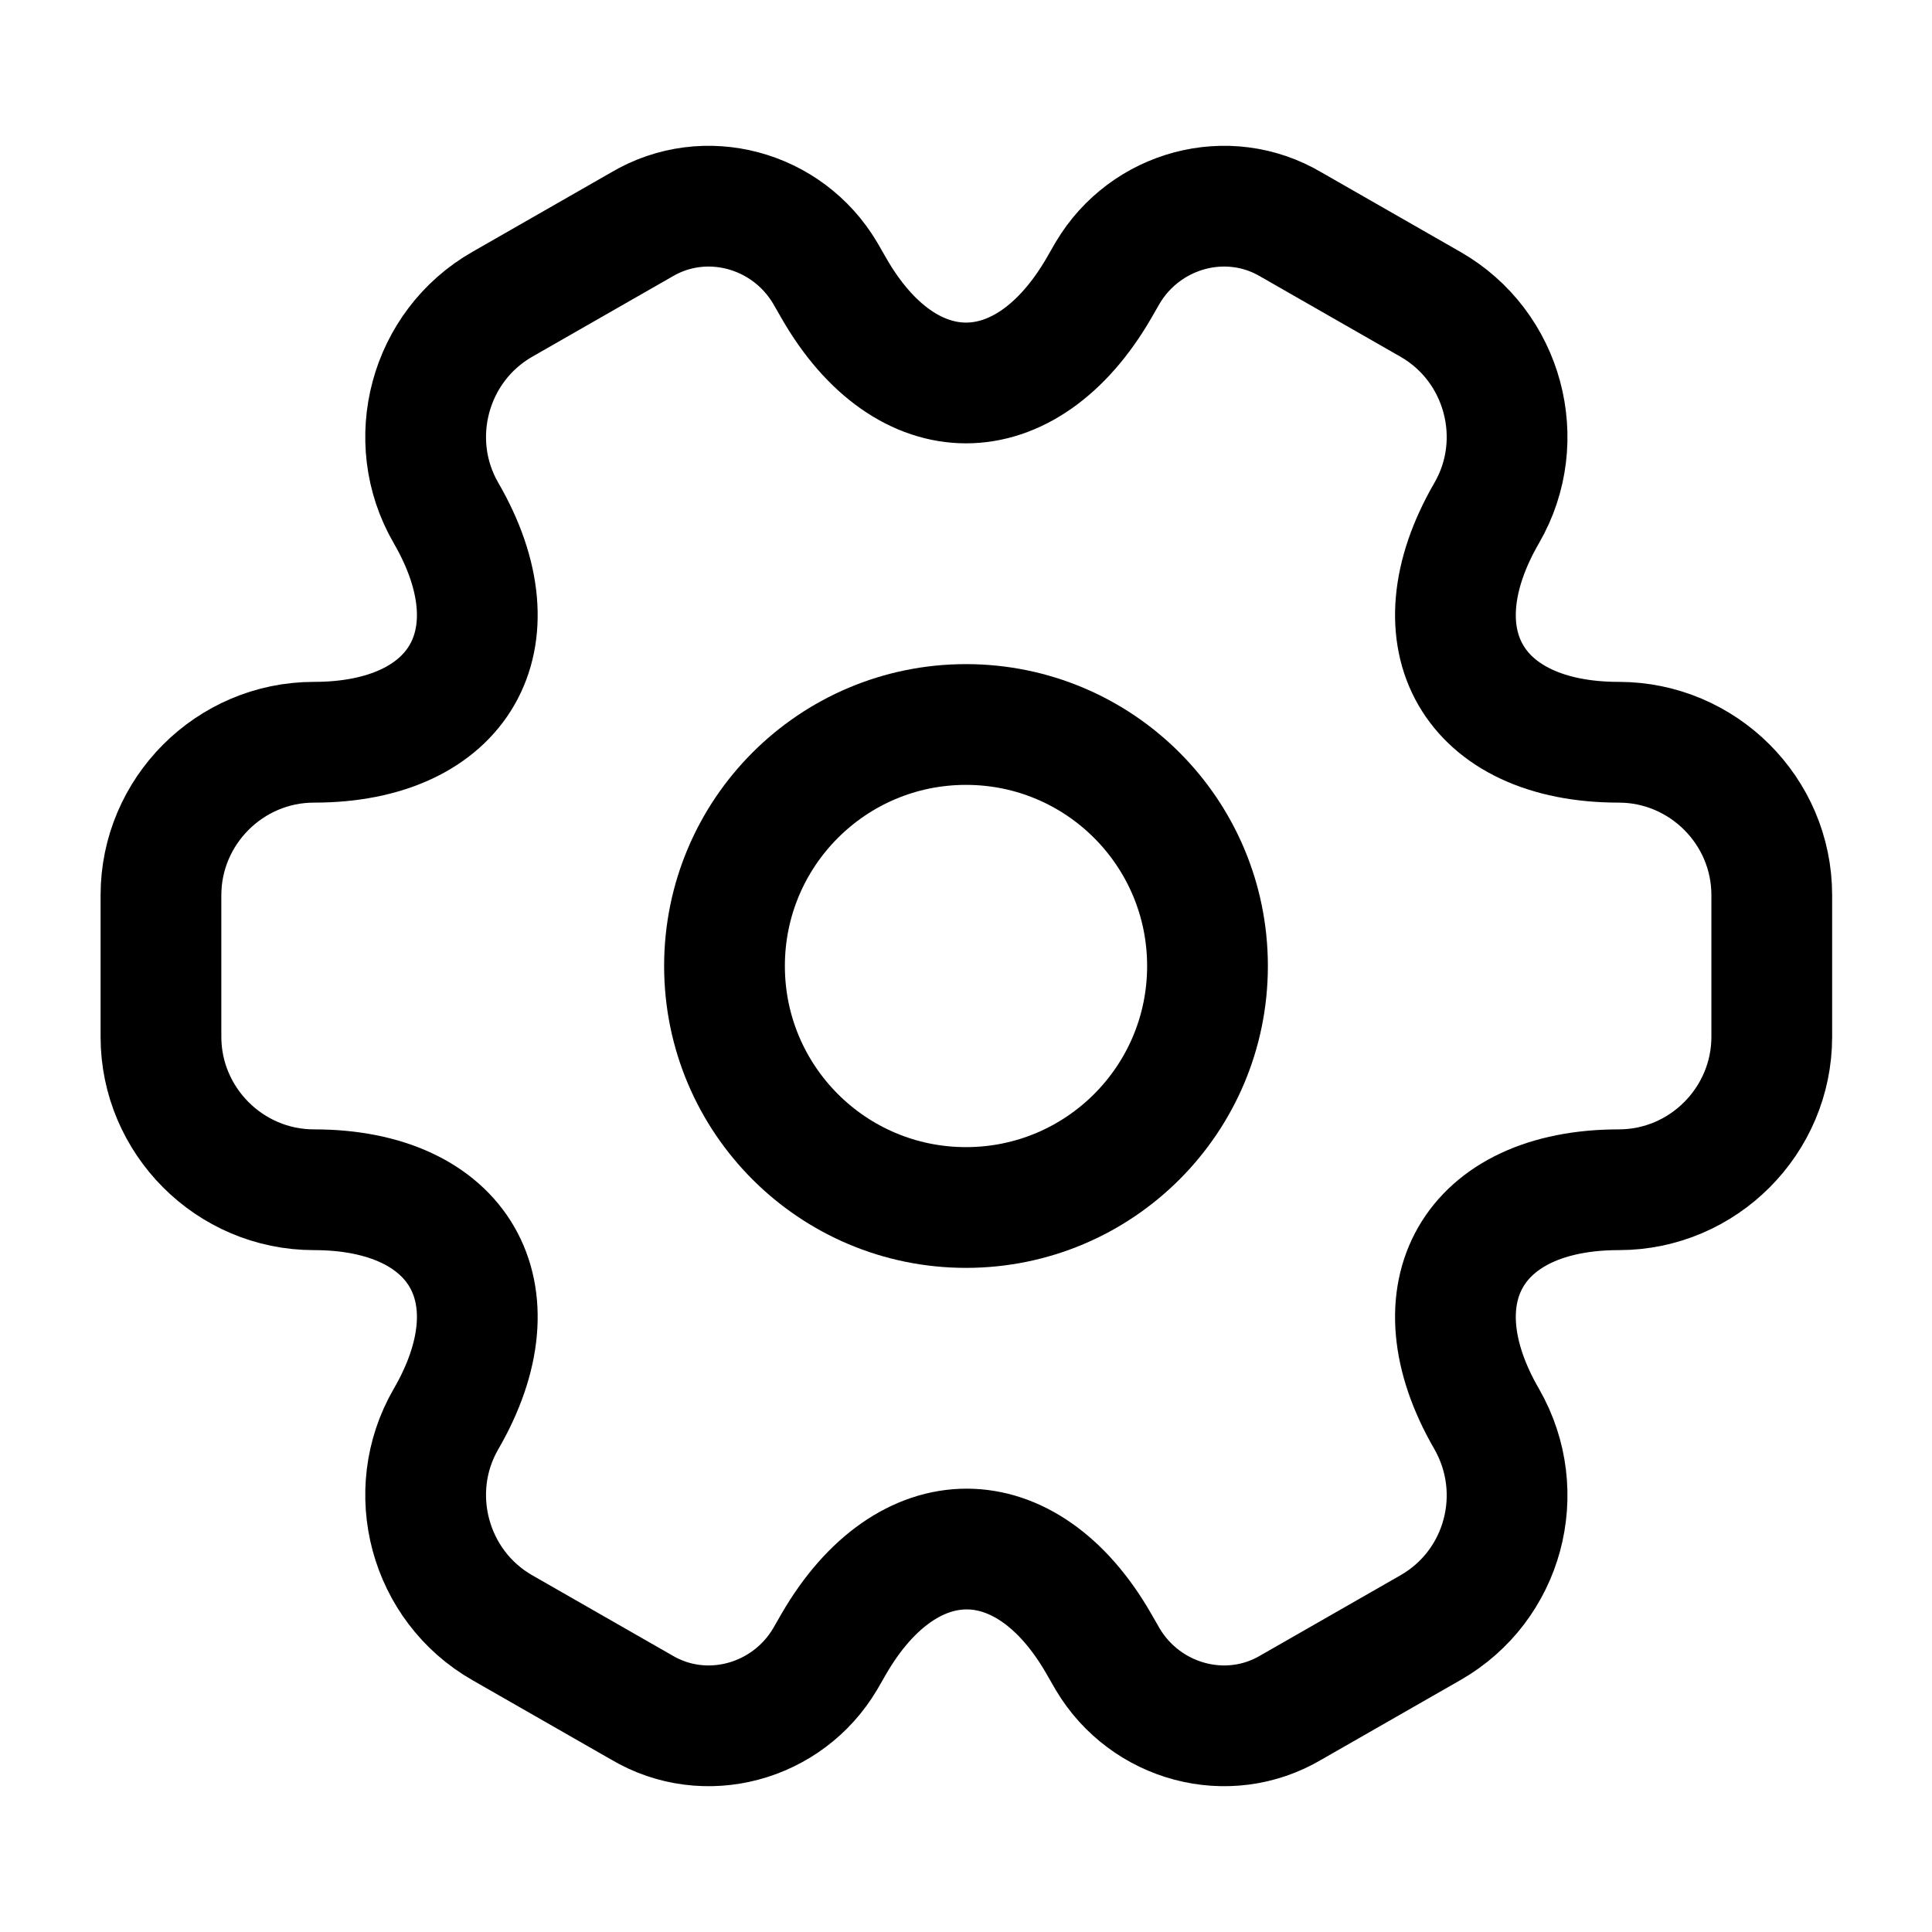
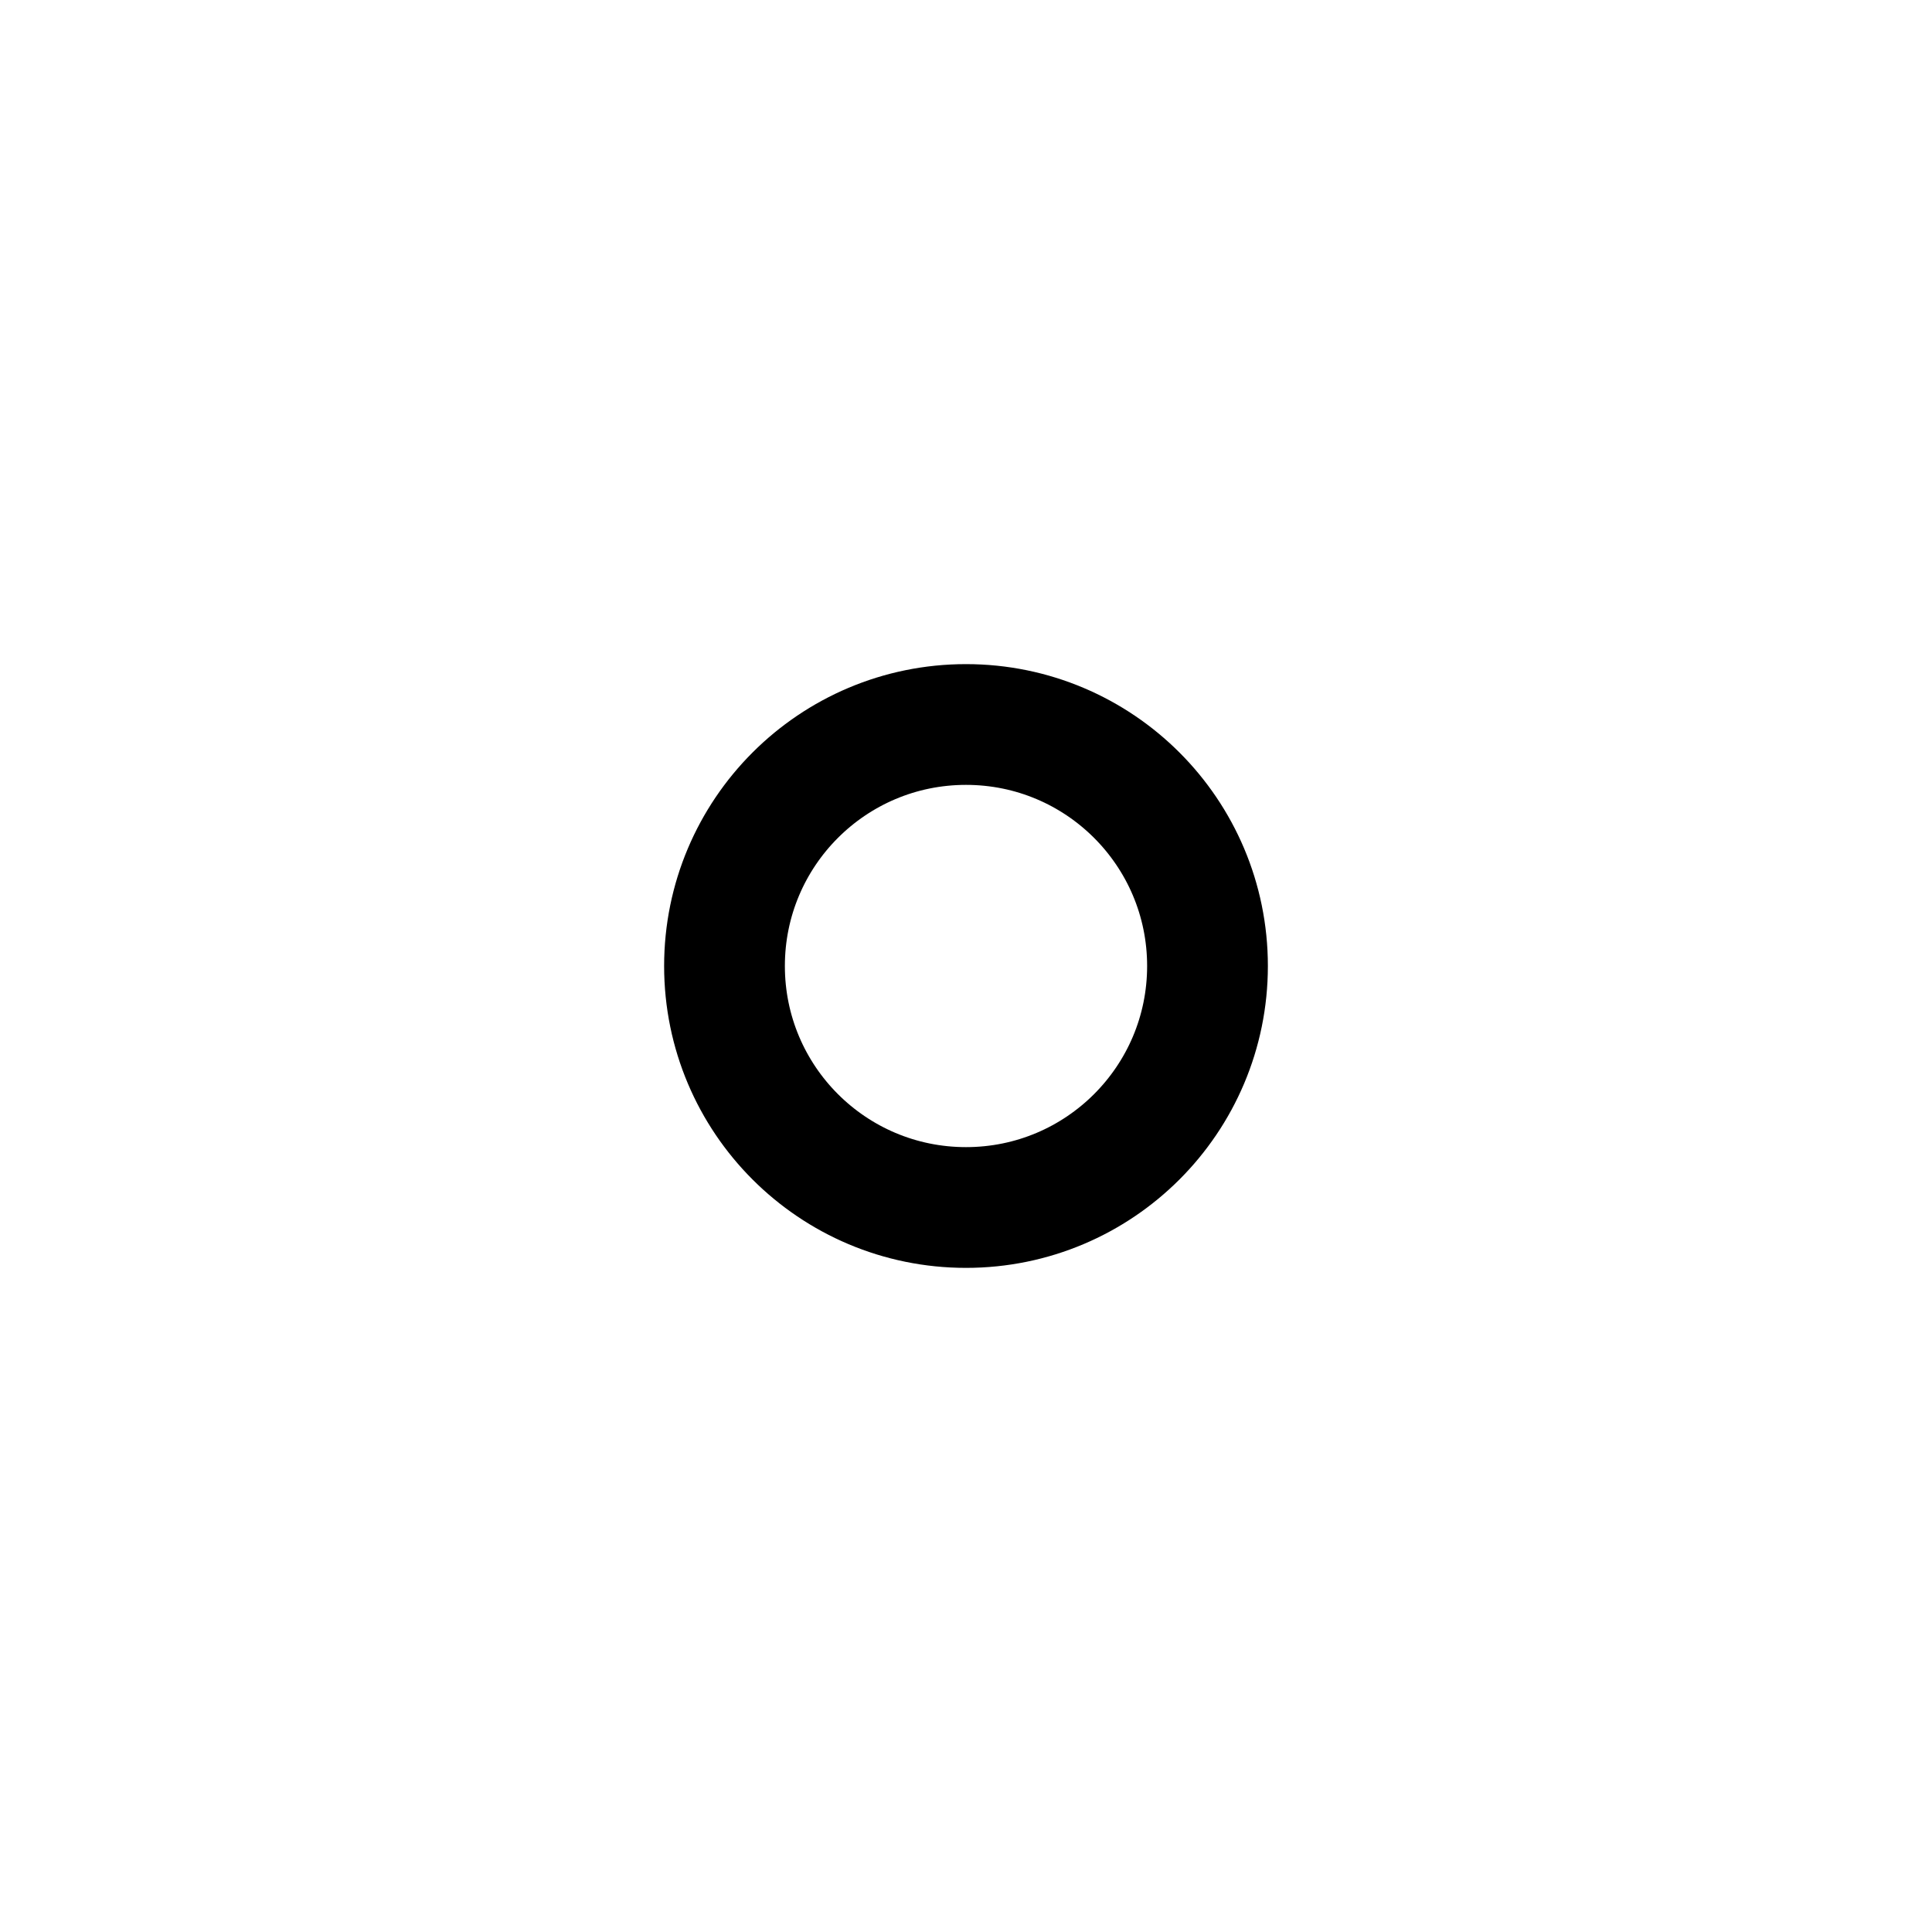
<svg xmlns="http://www.w3.org/2000/svg" width="16" height="16" viewBox="0 0 16 16" fill="none">
  <path d="M8 10C9.105 10 10 9.105 10 8C10 6.895 9.105 6 8 6C6.895 6 6 6.895 6 8C6 9.105 6.895 10 8 10Z" stroke="#1E2324" style="stroke:#1E2324;stroke:color(display-p3 0.118 0.137 0.141);stroke-opacity:1;" stroke-miterlimit="10" stroke-linecap="round" stroke-linejoin="round" />
-   <path d="M1.333 8.587V7.413C1.333 6.72 1.9 6.147 2.6 6.147C3.806 6.147 4.3 5.293 3.693 4.247C3.346 3.647 3.553 2.867 4.16 2.52L5.313 1.86C5.84 1.547 6.52 1.733 6.833 2.26L6.906 2.387C7.506 3.433 8.493 3.433 9.1 2.387L9.173 2.26C9.486 1.733 10.166 1.547 10.693 1.86L11.846 2.52C12.453 2.867 12.66 3.647 12.313 4.247C11.706 5.293 12.2 6.147 13.406 6.147C14.1 6.147 14.673 6.713 14.673 7.413V8.587C14.673 9.28 14.106 9.853 13.406 9.853C12.2 9.853 11.706 10.707 12.313 11.753C12.66 12.36 12.453 13.133 11.846 13.48L10.693 14.14C10.166 14.453 9.486 14.267 9.173 13.74L9.1 13.613C8.5 12.567 7.513 12.567 6.906 13.613L6.833 13.74C6.52 14.267 5.84 14.453 5.313 14.14L4.16 13.48C3.553 13.133 3.346 12.353 3.693 11.753C4.3 10.707 3.806 9.853 2.6 9.853C1.9 9.853 1.333 9.28 1.333 8.587Z" stroke="#1E2324" style="stroke:#1E2324;stroke:color(display-p3 0.118 0.137 0.141);stroke-opacity:1;" stroke-miterlimit="10" stroke-linecap="round" stroke-linejoin="round" />
</svg>